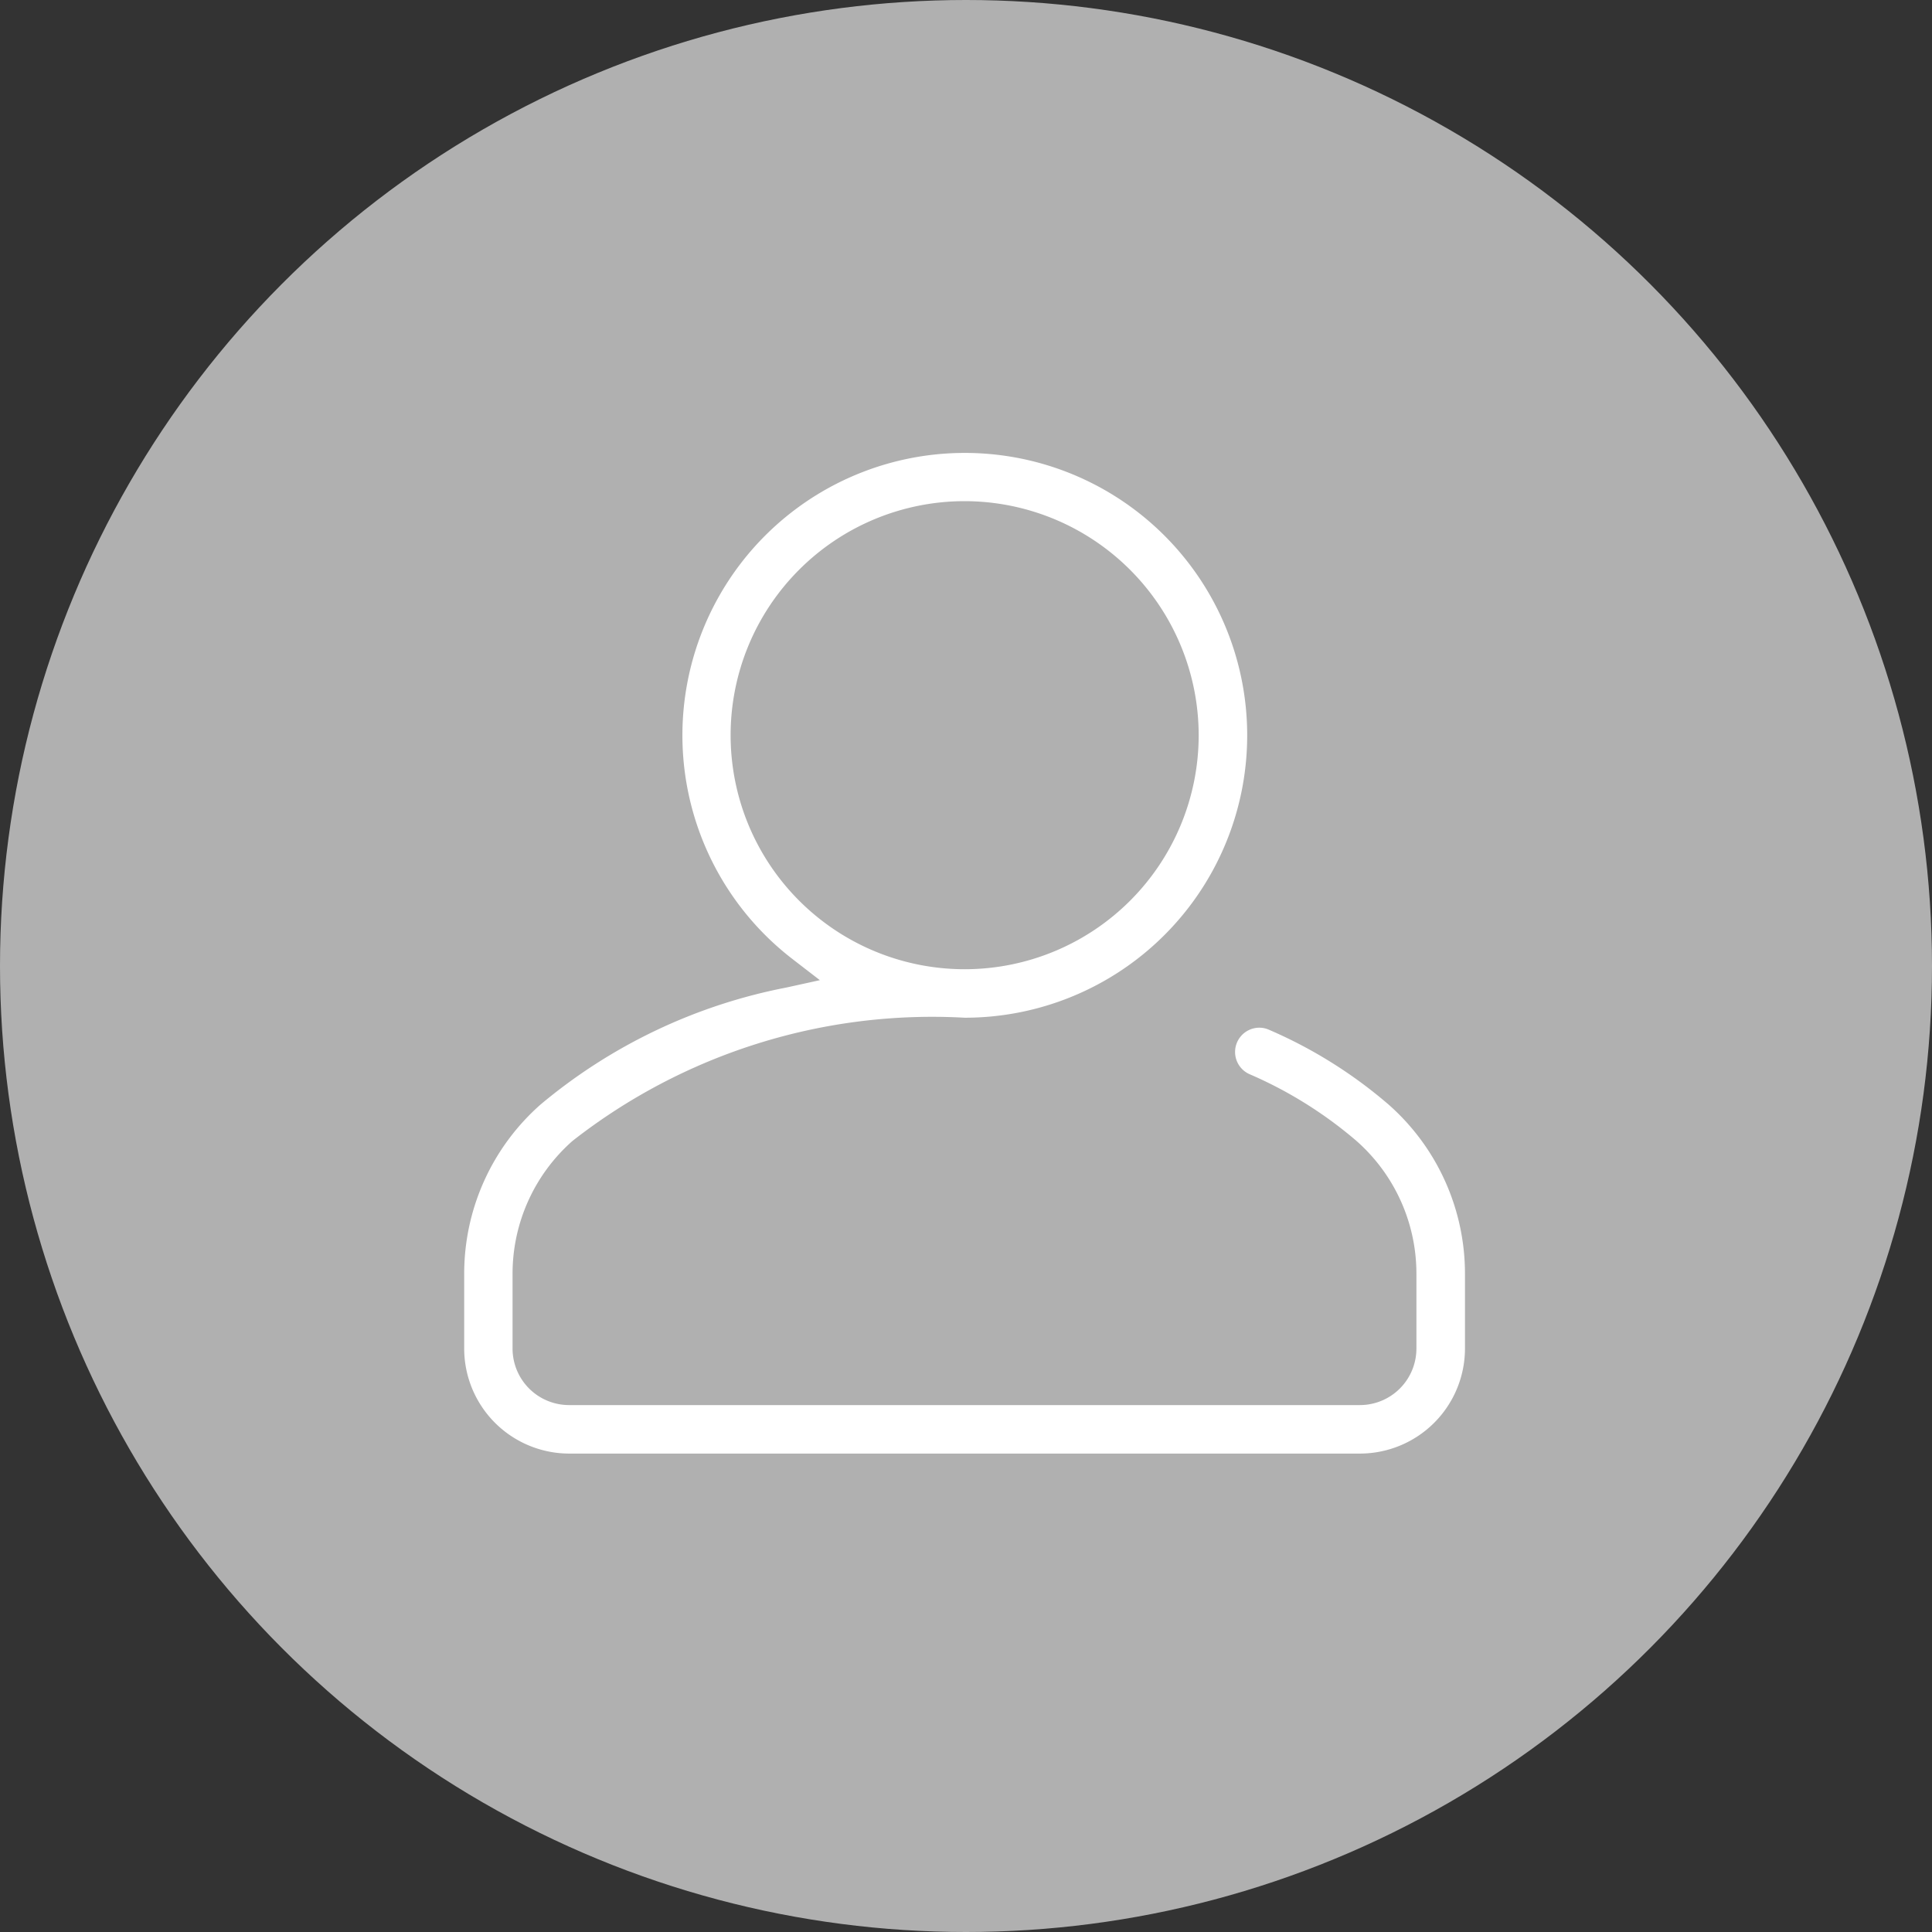
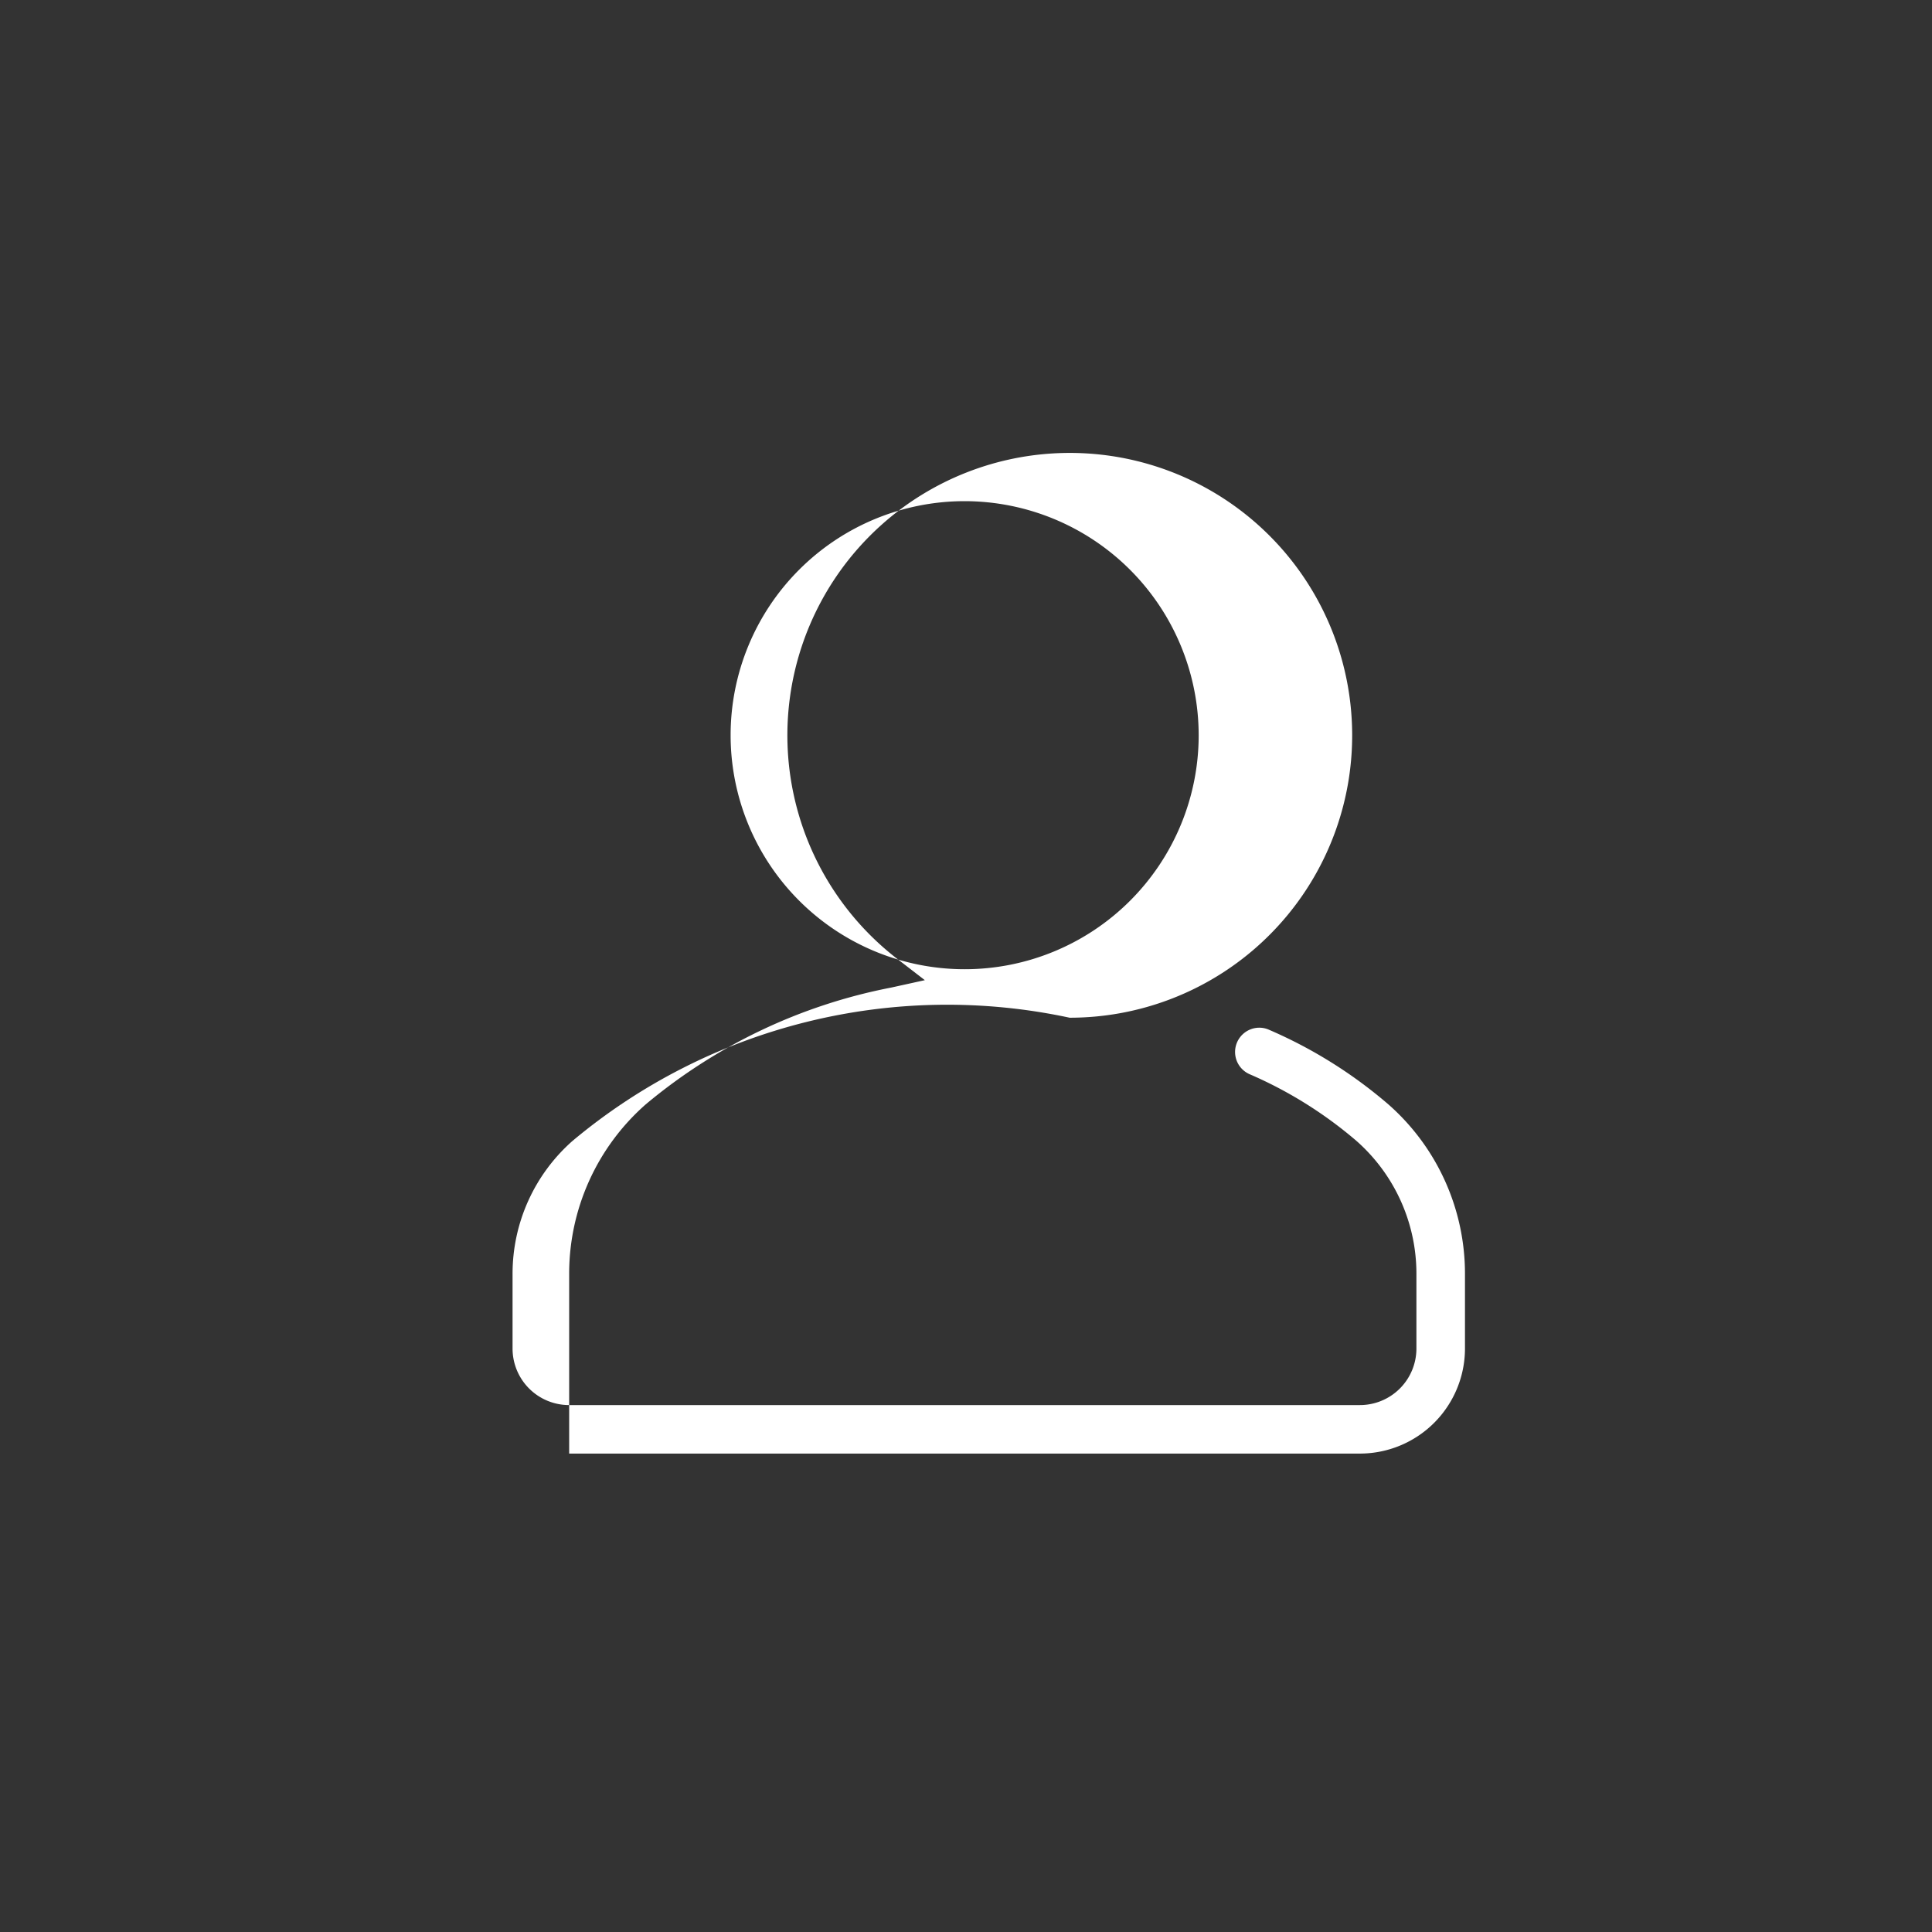
<svg xmlns="http://www.w3.org/2000/svg" width="30" height="30" viewBox="0 0 30 30">
  <rect x="0" y="0" width="30" height="30" fill="#333333" stroke="none" />
  <g id="Group_266" data-name="Group 266" transform="translate(-5466.11 -17)">
-     <circle id="Ellipse_14" data-name="Ellipse 14" cx="15" cy="15" r="15" transform="translate(5466.11 17)" fill="#b0b0b0" />
-     <path id="Path_230" data-name="Path 230" d="M5474.948,39.571a1.632,1.632,0,0,1-1.63-1.63V36.782a3.5,3.5,0,0,1,1.187-2.632,8.434,8.434,0,0,1,3.813-1.815l.523-.115-.424-.327a4.385,4.385,0,1,1,2.672.91A9.062,9.062,0,0,0,5475,34.716a2.749,2.749,0,0,0-.931,2.066v1.159a.878.878,0,0,0,.877.877h12.282a.878.878,0,0,0,.876-.877V36.782a2.747,2.747,0,0,0-.931-2.066,6.505,6.505,0,0,0-1.662-1.037.377.377,0,0,1,.154-.721.366.366,0,0,1,.152.033,7.213,7.213,0,0,1,1.853,1.159,3.5,3.5,0,0,1,1.188,2.632v1.159a1.632,1.632,0,0,1-1.63,1.63Zm6.141-14.789a3.634,3.634,0,1,0,3.634,3.634A3.638,3.638,0,0,0,5481.089,24.782Z" fill="#fff" />
+     <path id="Path_230" data-name="Path 230" d="M5474.948,39.571V36.782a3.5,3.5,0,0,1,1.187-2.632,8.434,8.434,0,0,1,3.813-1.815l.523-.115-.424-.327a4.385,4.385,0,1,1,2.672.91A9.062,9.062,0,0,0,5475,34.716a2.749,2.749,0,0,0-.931,2.066v1.159a.878.878,0,0,0,.877.877h12.282a.878.878,0,0,0,.876-.877V36.782a2.747,2.747,0,0,0-.931-2.066,6.505,6.505,0,0,0-1.662-1.037.377.377,0,0,1,.154-.721.366.366,0,0,1,.152.033,7.213,7.213,0,0,1,1.853,1.159,3.5,3.5,0,0,1,1.188,2.632v1.159a1.632,1.632,0,0,1-1.63,1.63Zm6.141-14.789a3.634,3.634,0,1,0,3.634,3.634A3.638,3.638,0,0,0,5481.089,24.782Z" fill="#fff" />
  </g>
</svg>